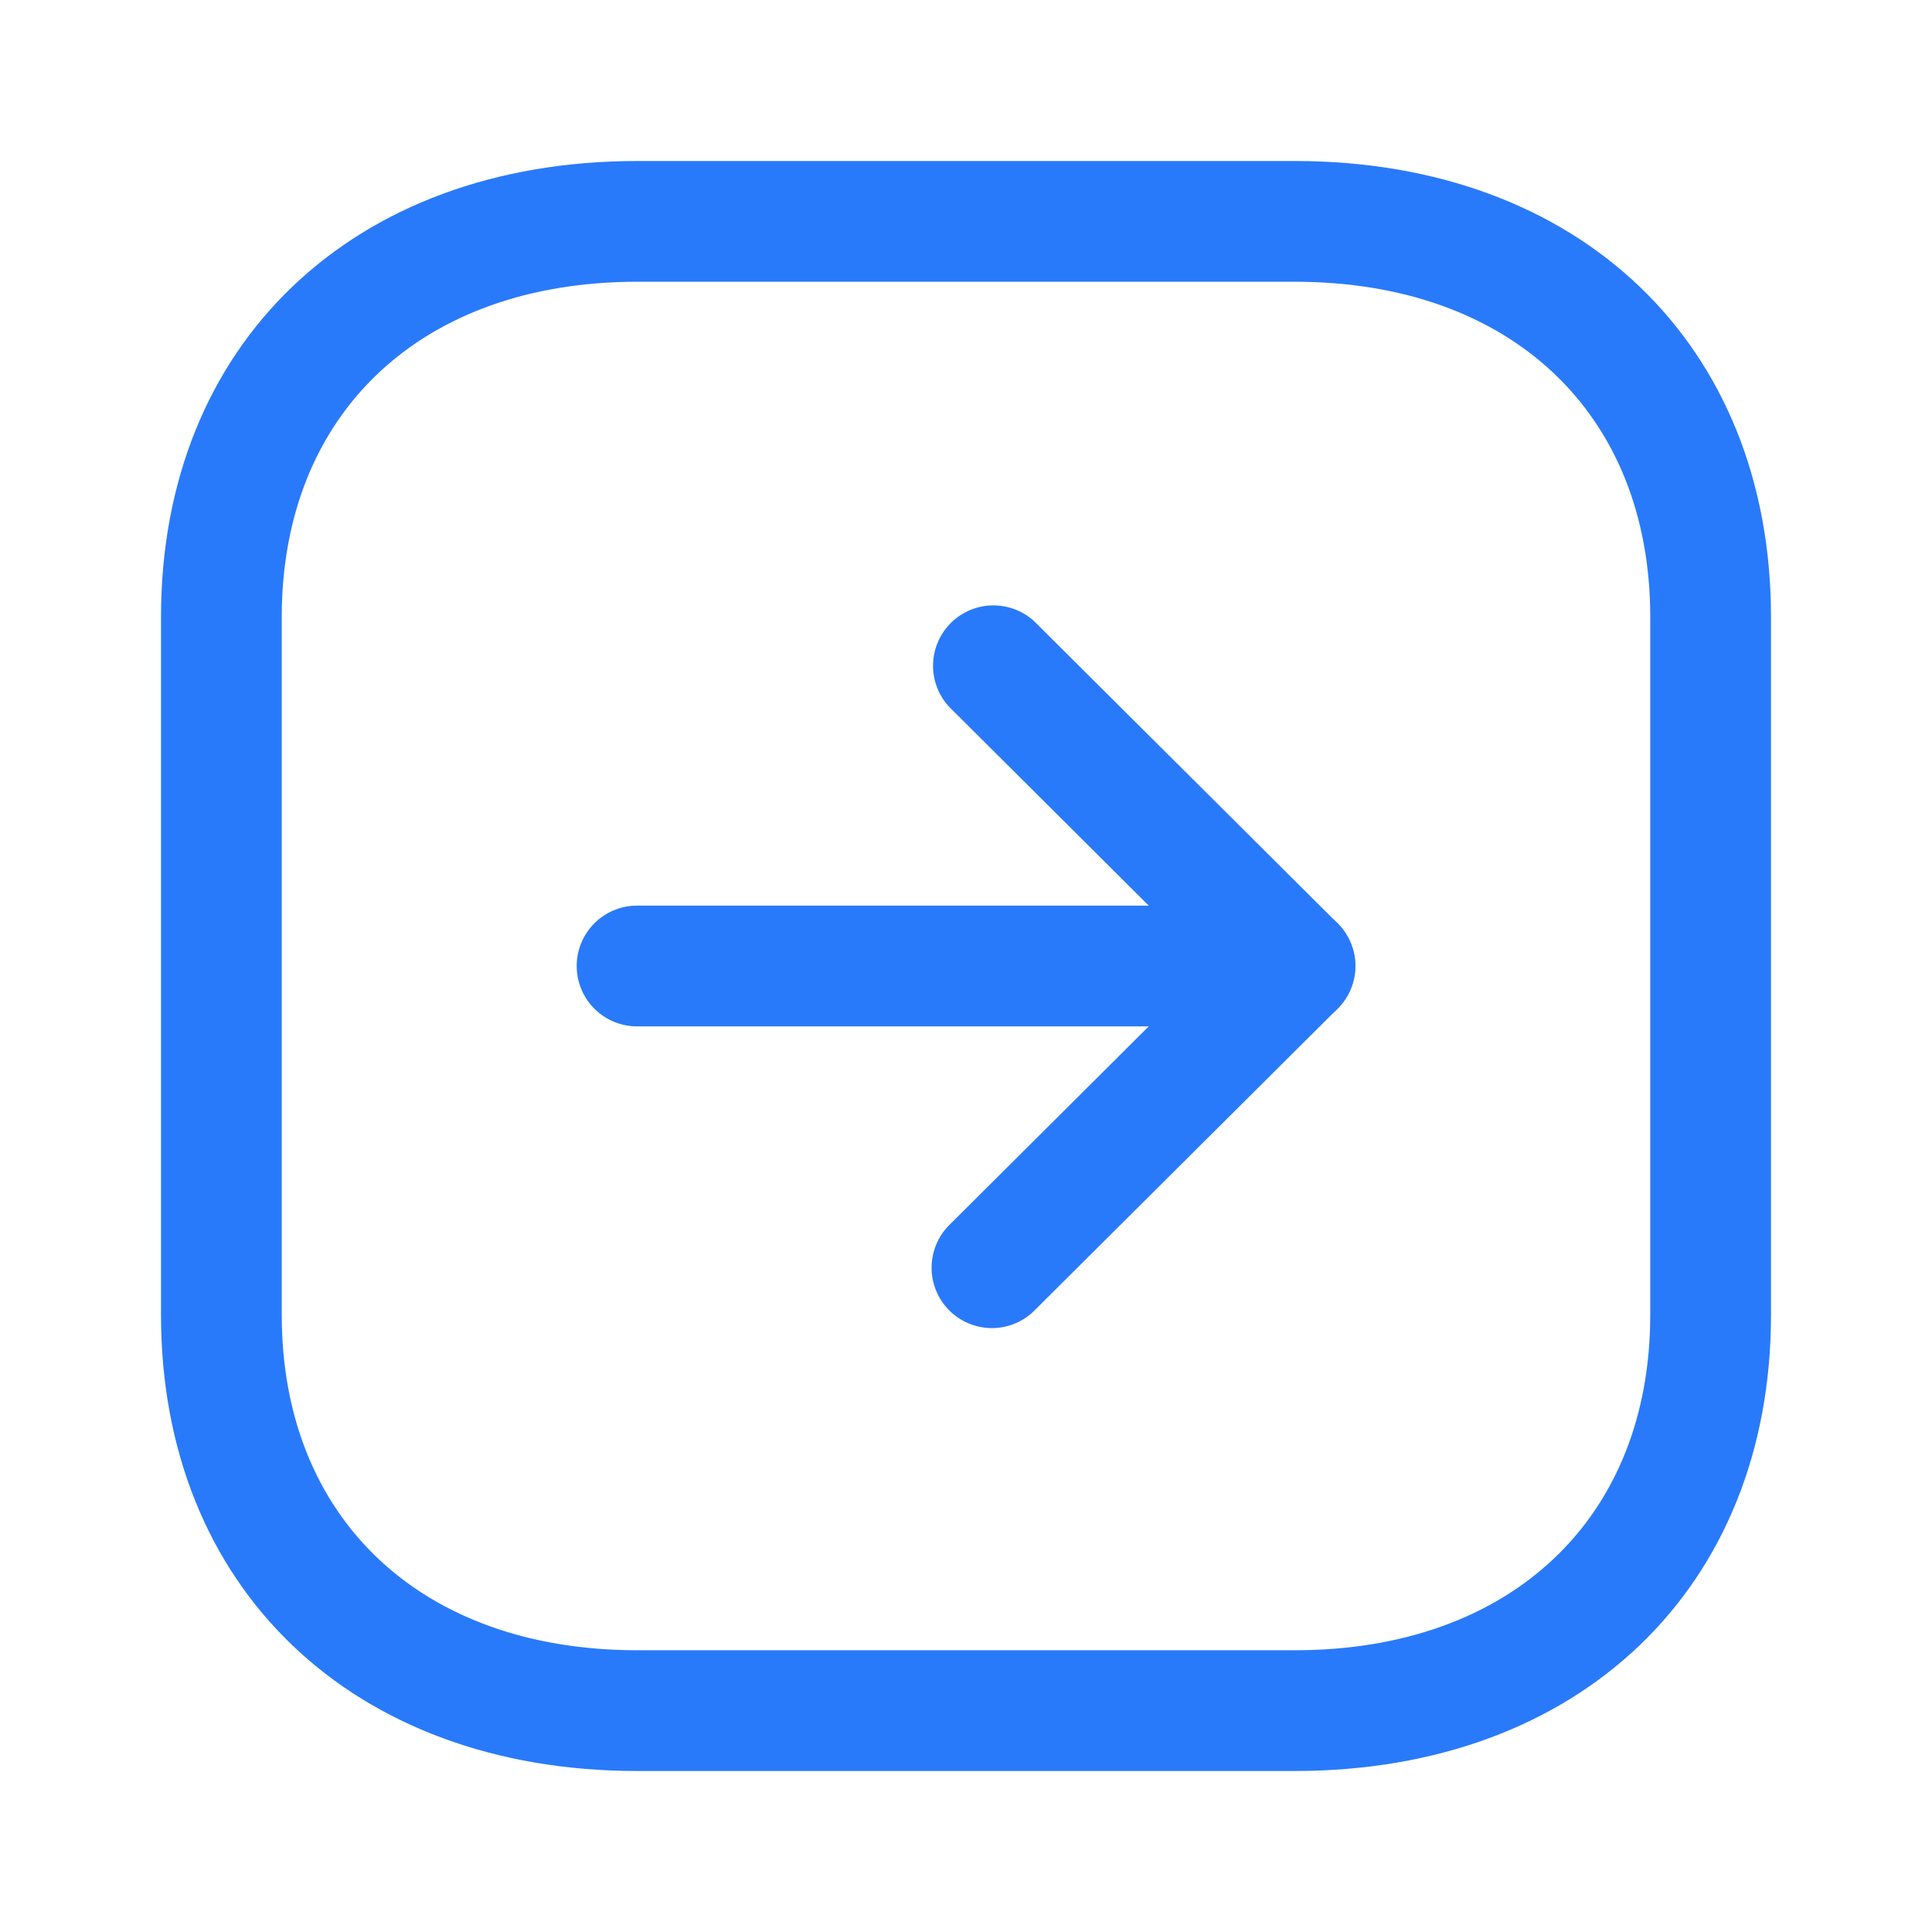
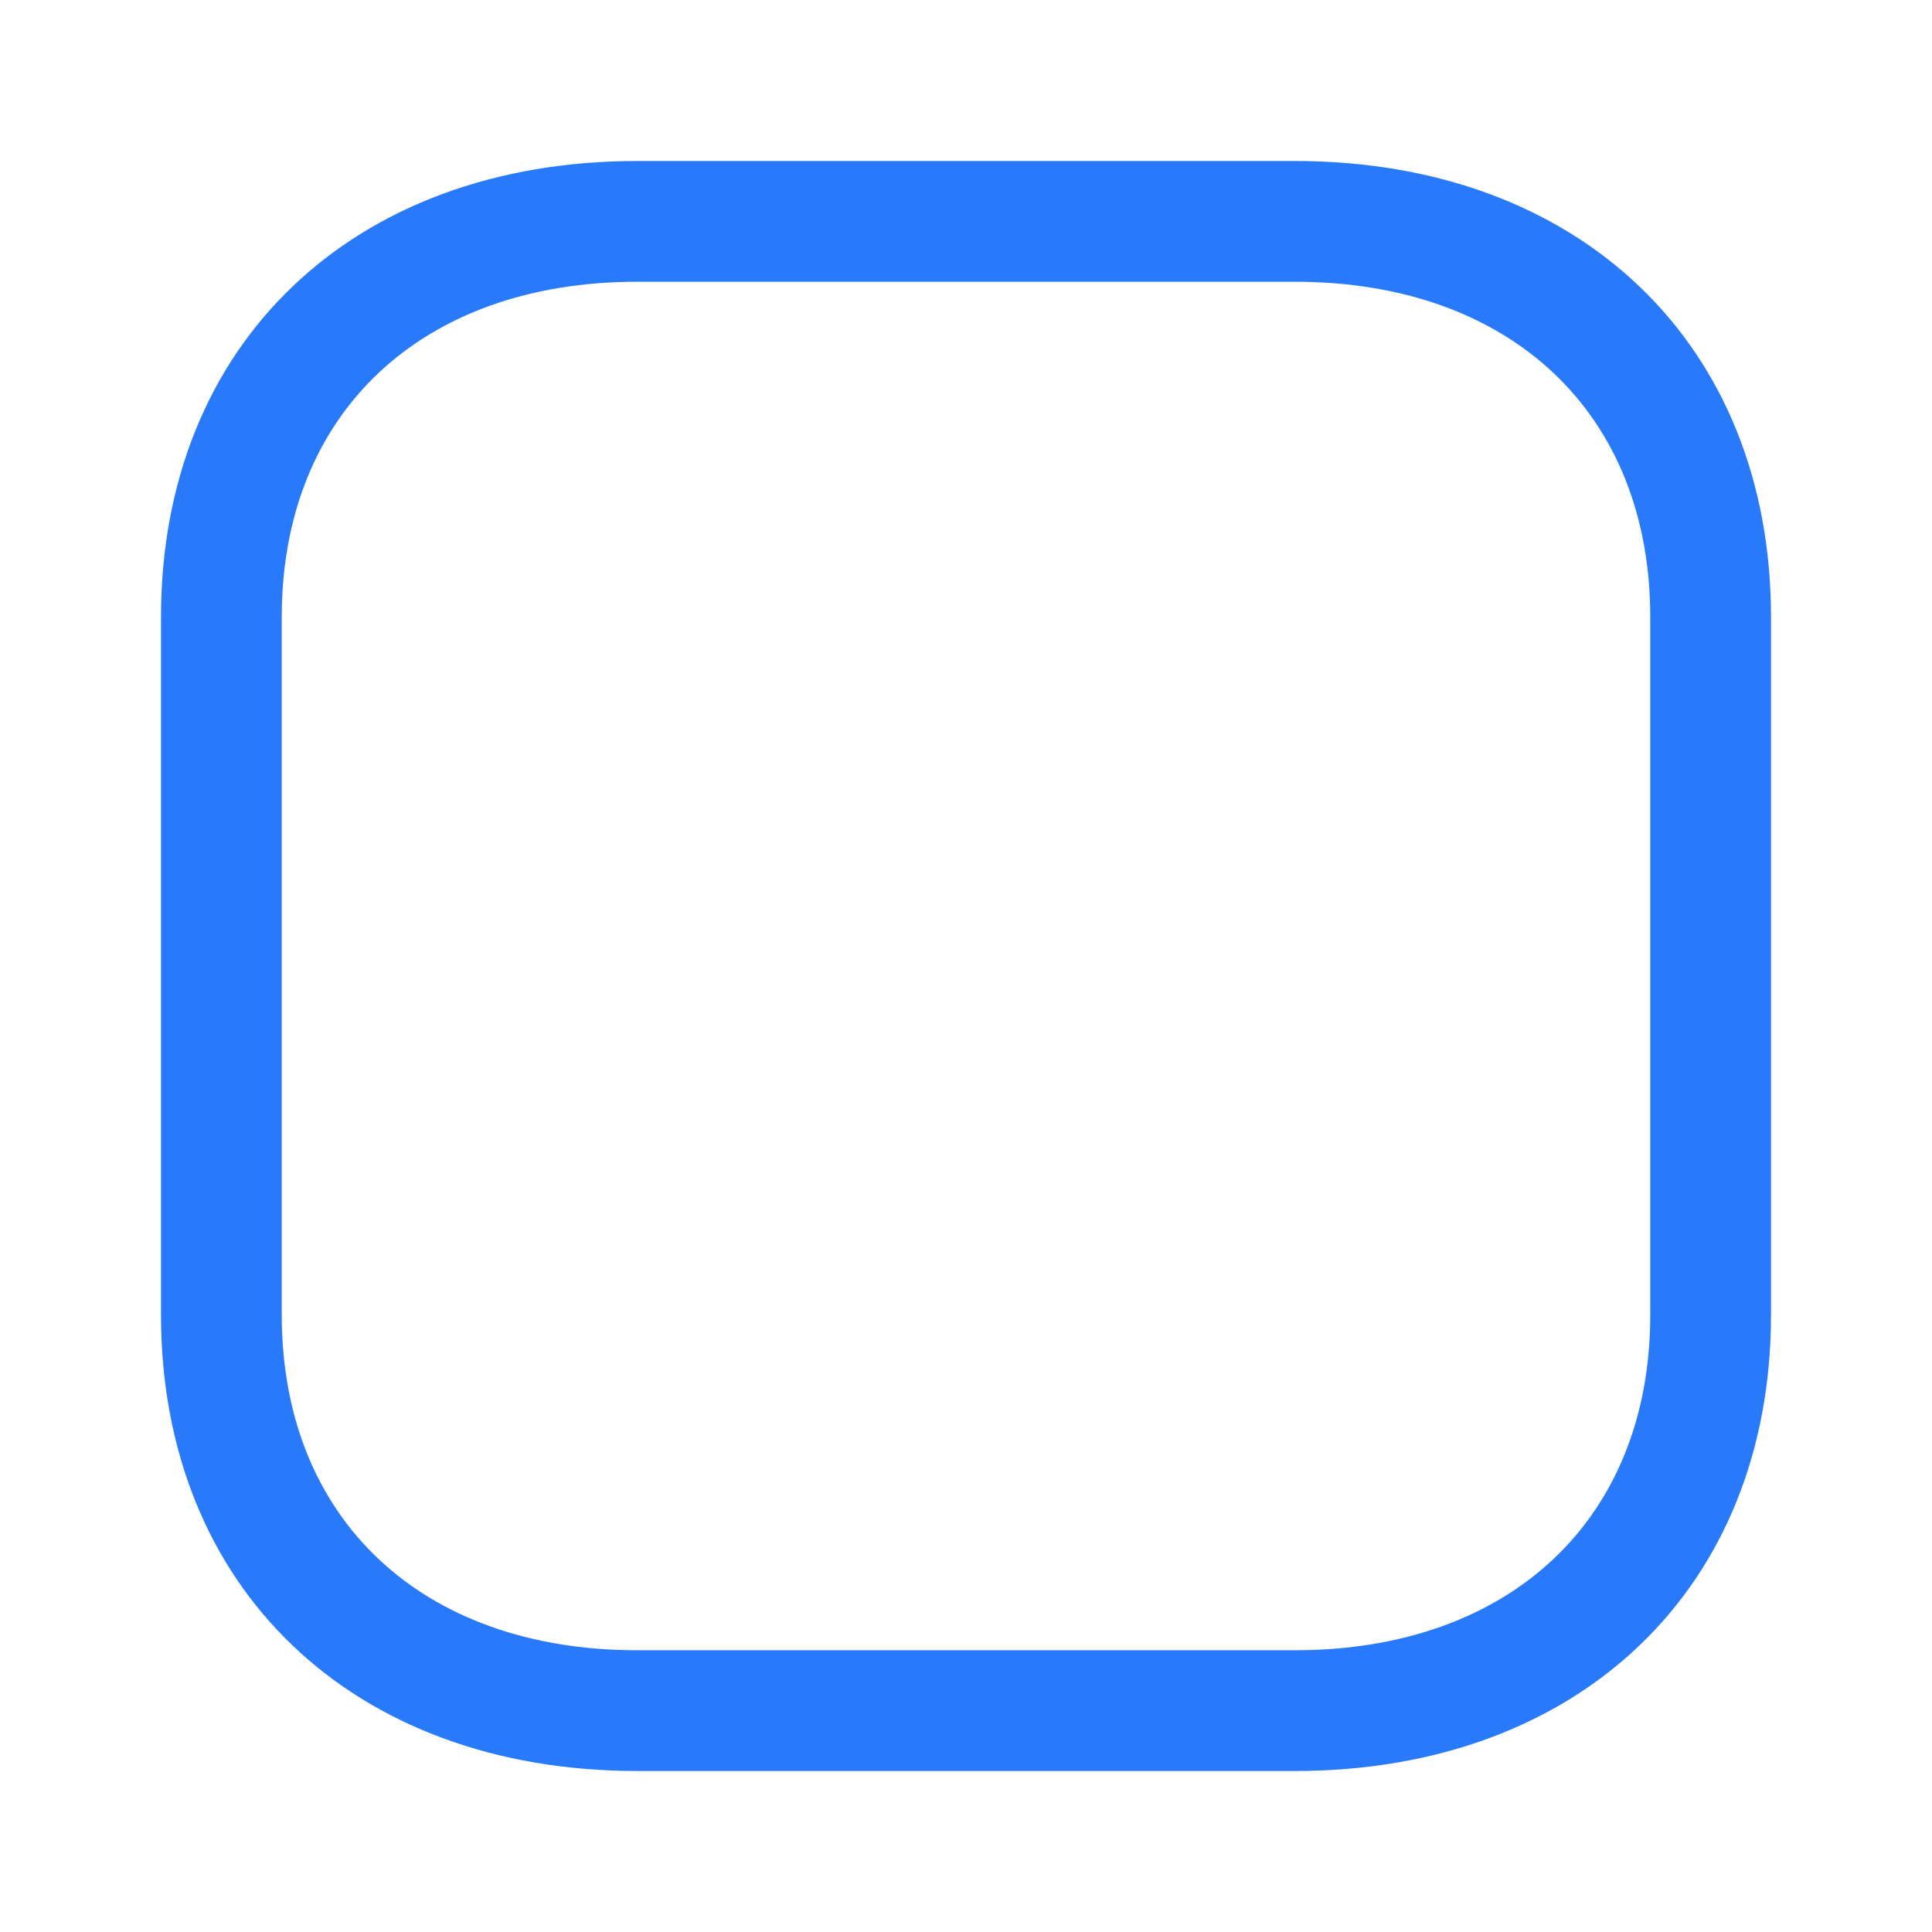
<svg xmlns="http://www.w3.org/2000/svg" width="512" height="512" viewBox="0 0 24 24" style="enable-background:new 0 0 512 512" xml:space="preserve">
  <g fill-rule="evenodd" clip-rule="evenodd" fill="#297afb">
-     <path d="M16.086 12.75H7.914a.75.75 0 0 1 0-1.5h8.172a.75.75 0 0 1 0 1.5z" data-original="#4ded30" />
-     <path d="M12.322 16.498a.75.75 0 0 1-.529-1.281L15.023 12l-3.23-3.217a.75.75 0 0 1 1.058-1.062l3.764 3.748a.746.746 0 0 1 0 1.062l-3.764 3.748a.747.747 0 0 1-.529.219z" data-original="#4ded30" />
    <path d="M7.916 3.5C5.233 3.5 3.5 5.135 3.5 7.665v8.669c0 2.53 1.733 4.166 4.416 4.166h8.168c2.683 0 4.416-1.636 4.416-4.166V7.665c0-2.53-1.733-4.165-4.416-4.165zM16.084 22H7.916C4.378 22 2 19.723 2 16.334V7.665C2 4.276 4.378 2 7.916 2h8.168C19.622 2 22 4.276 22 7.665v8.669C22 19.723 19.622 22 16.084 22z" data-original="#00ab08" />
  </g>
</svg>